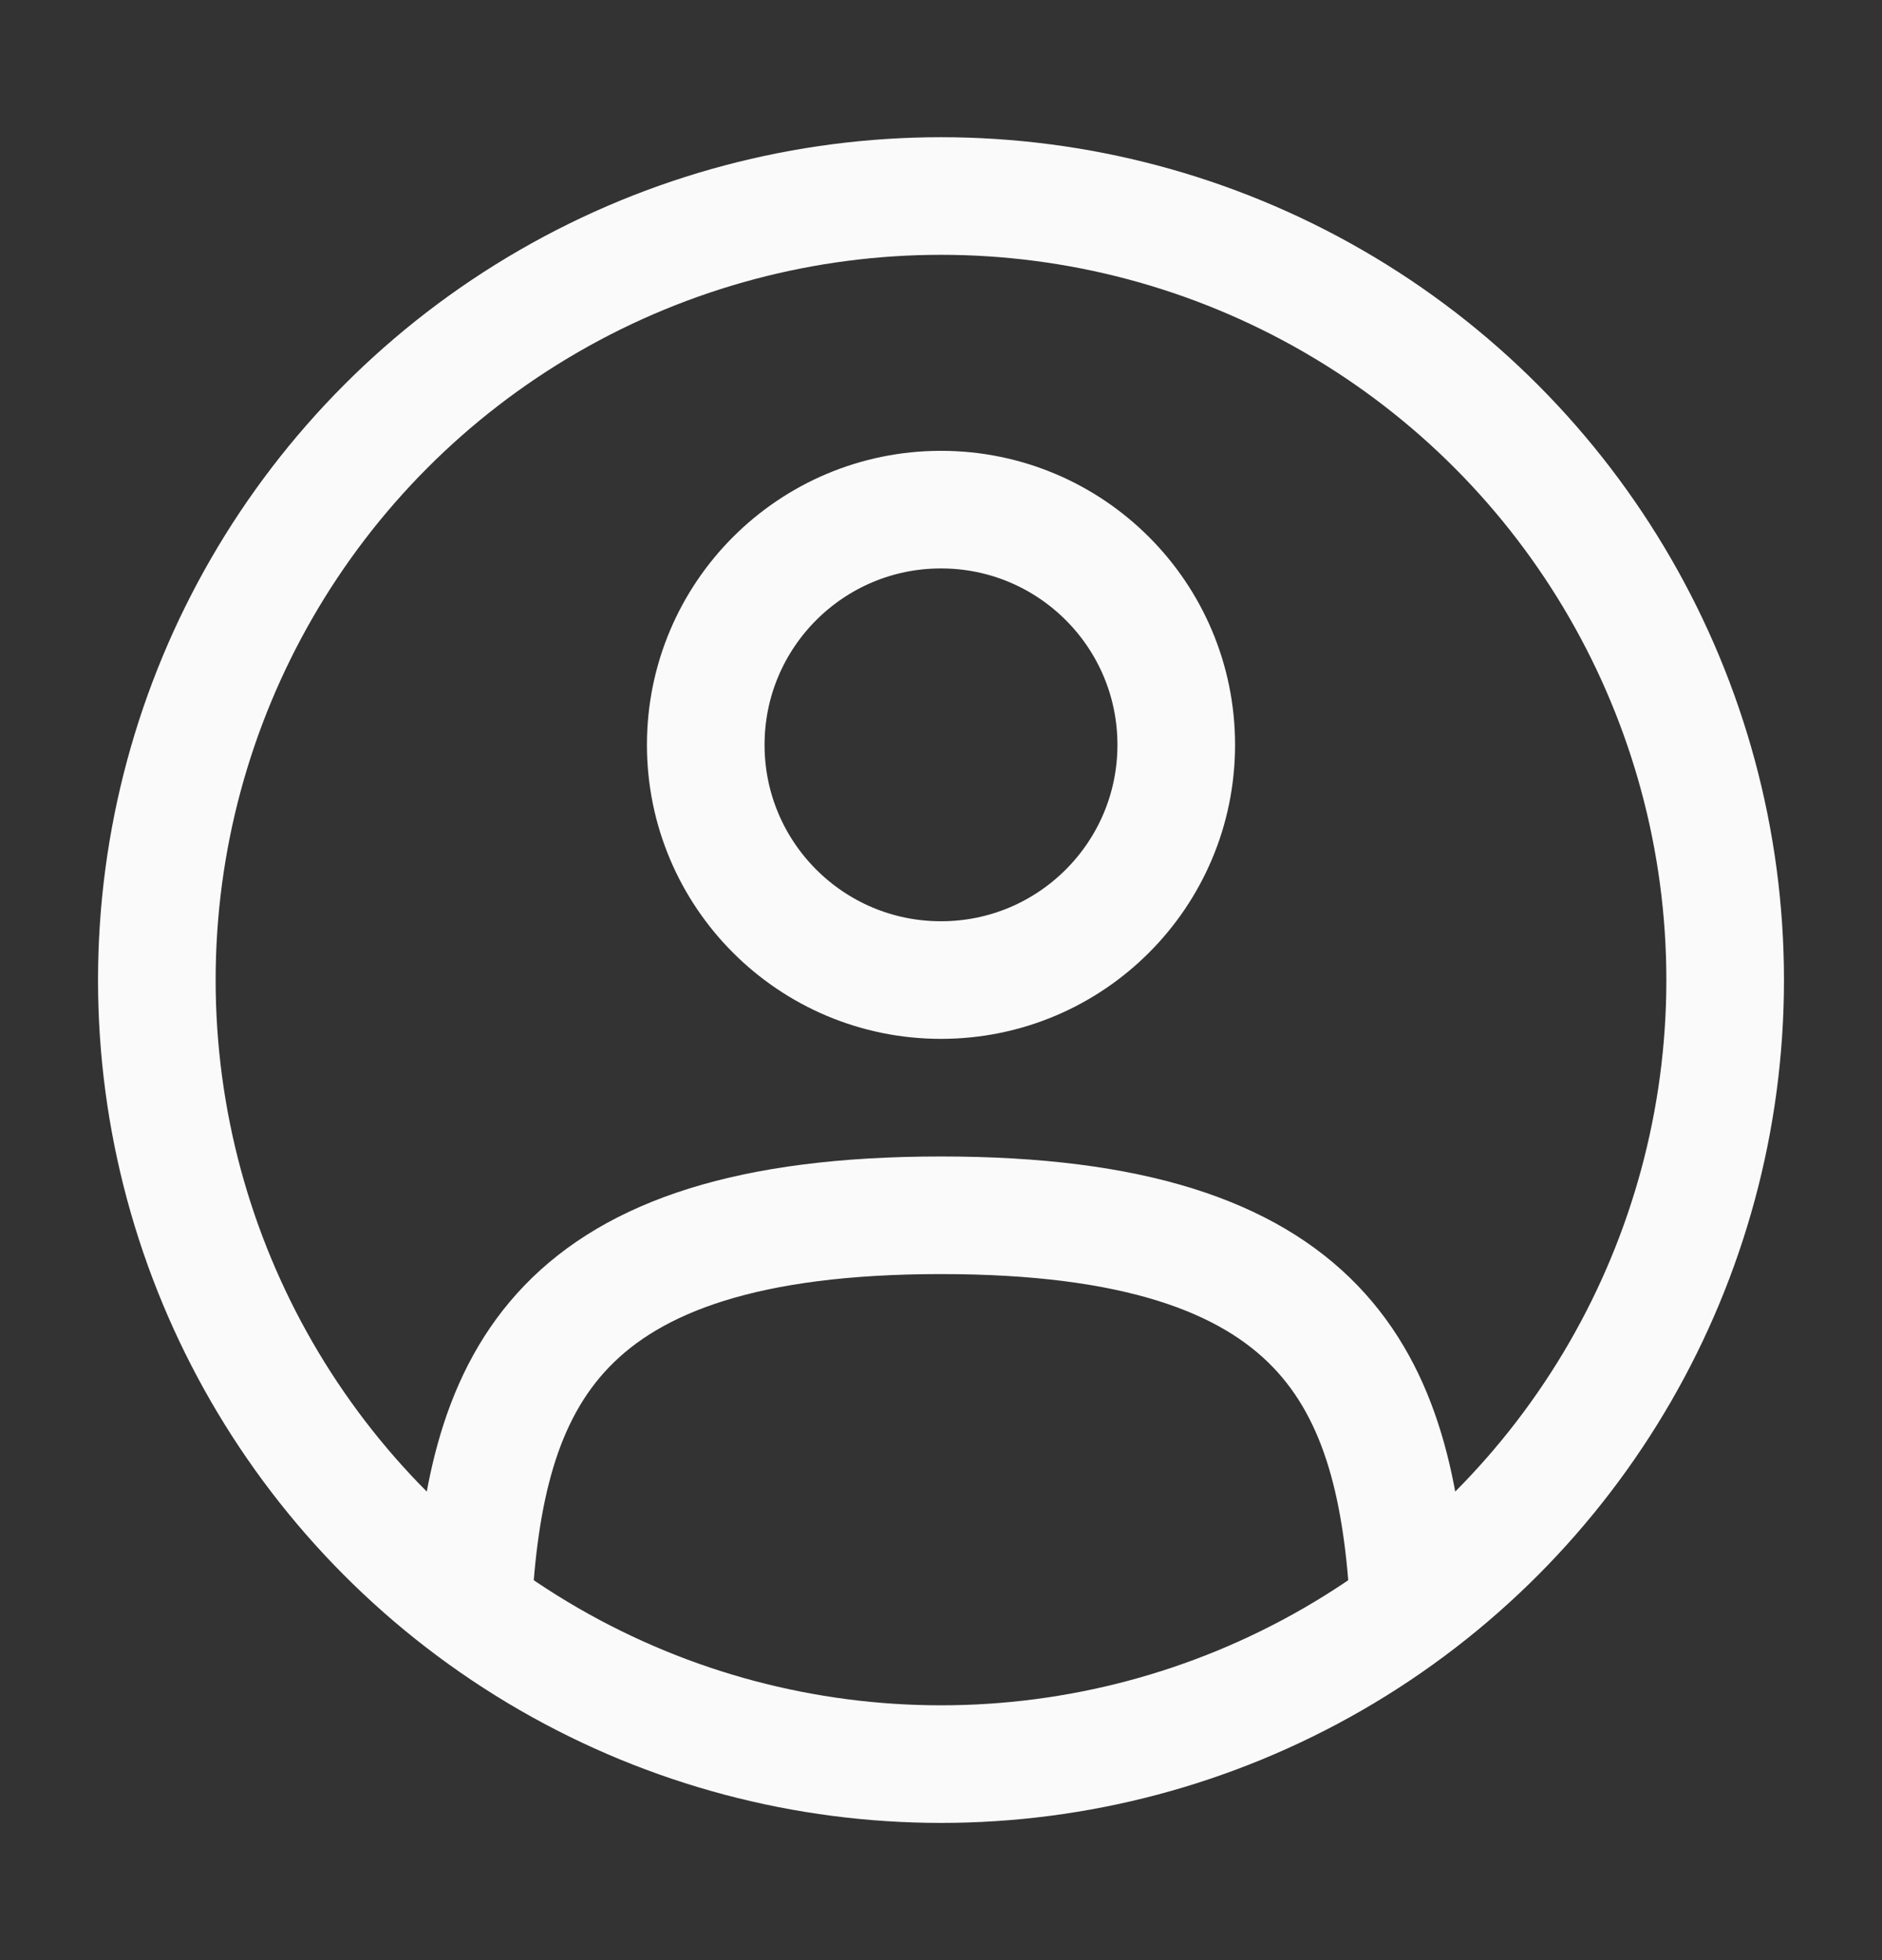
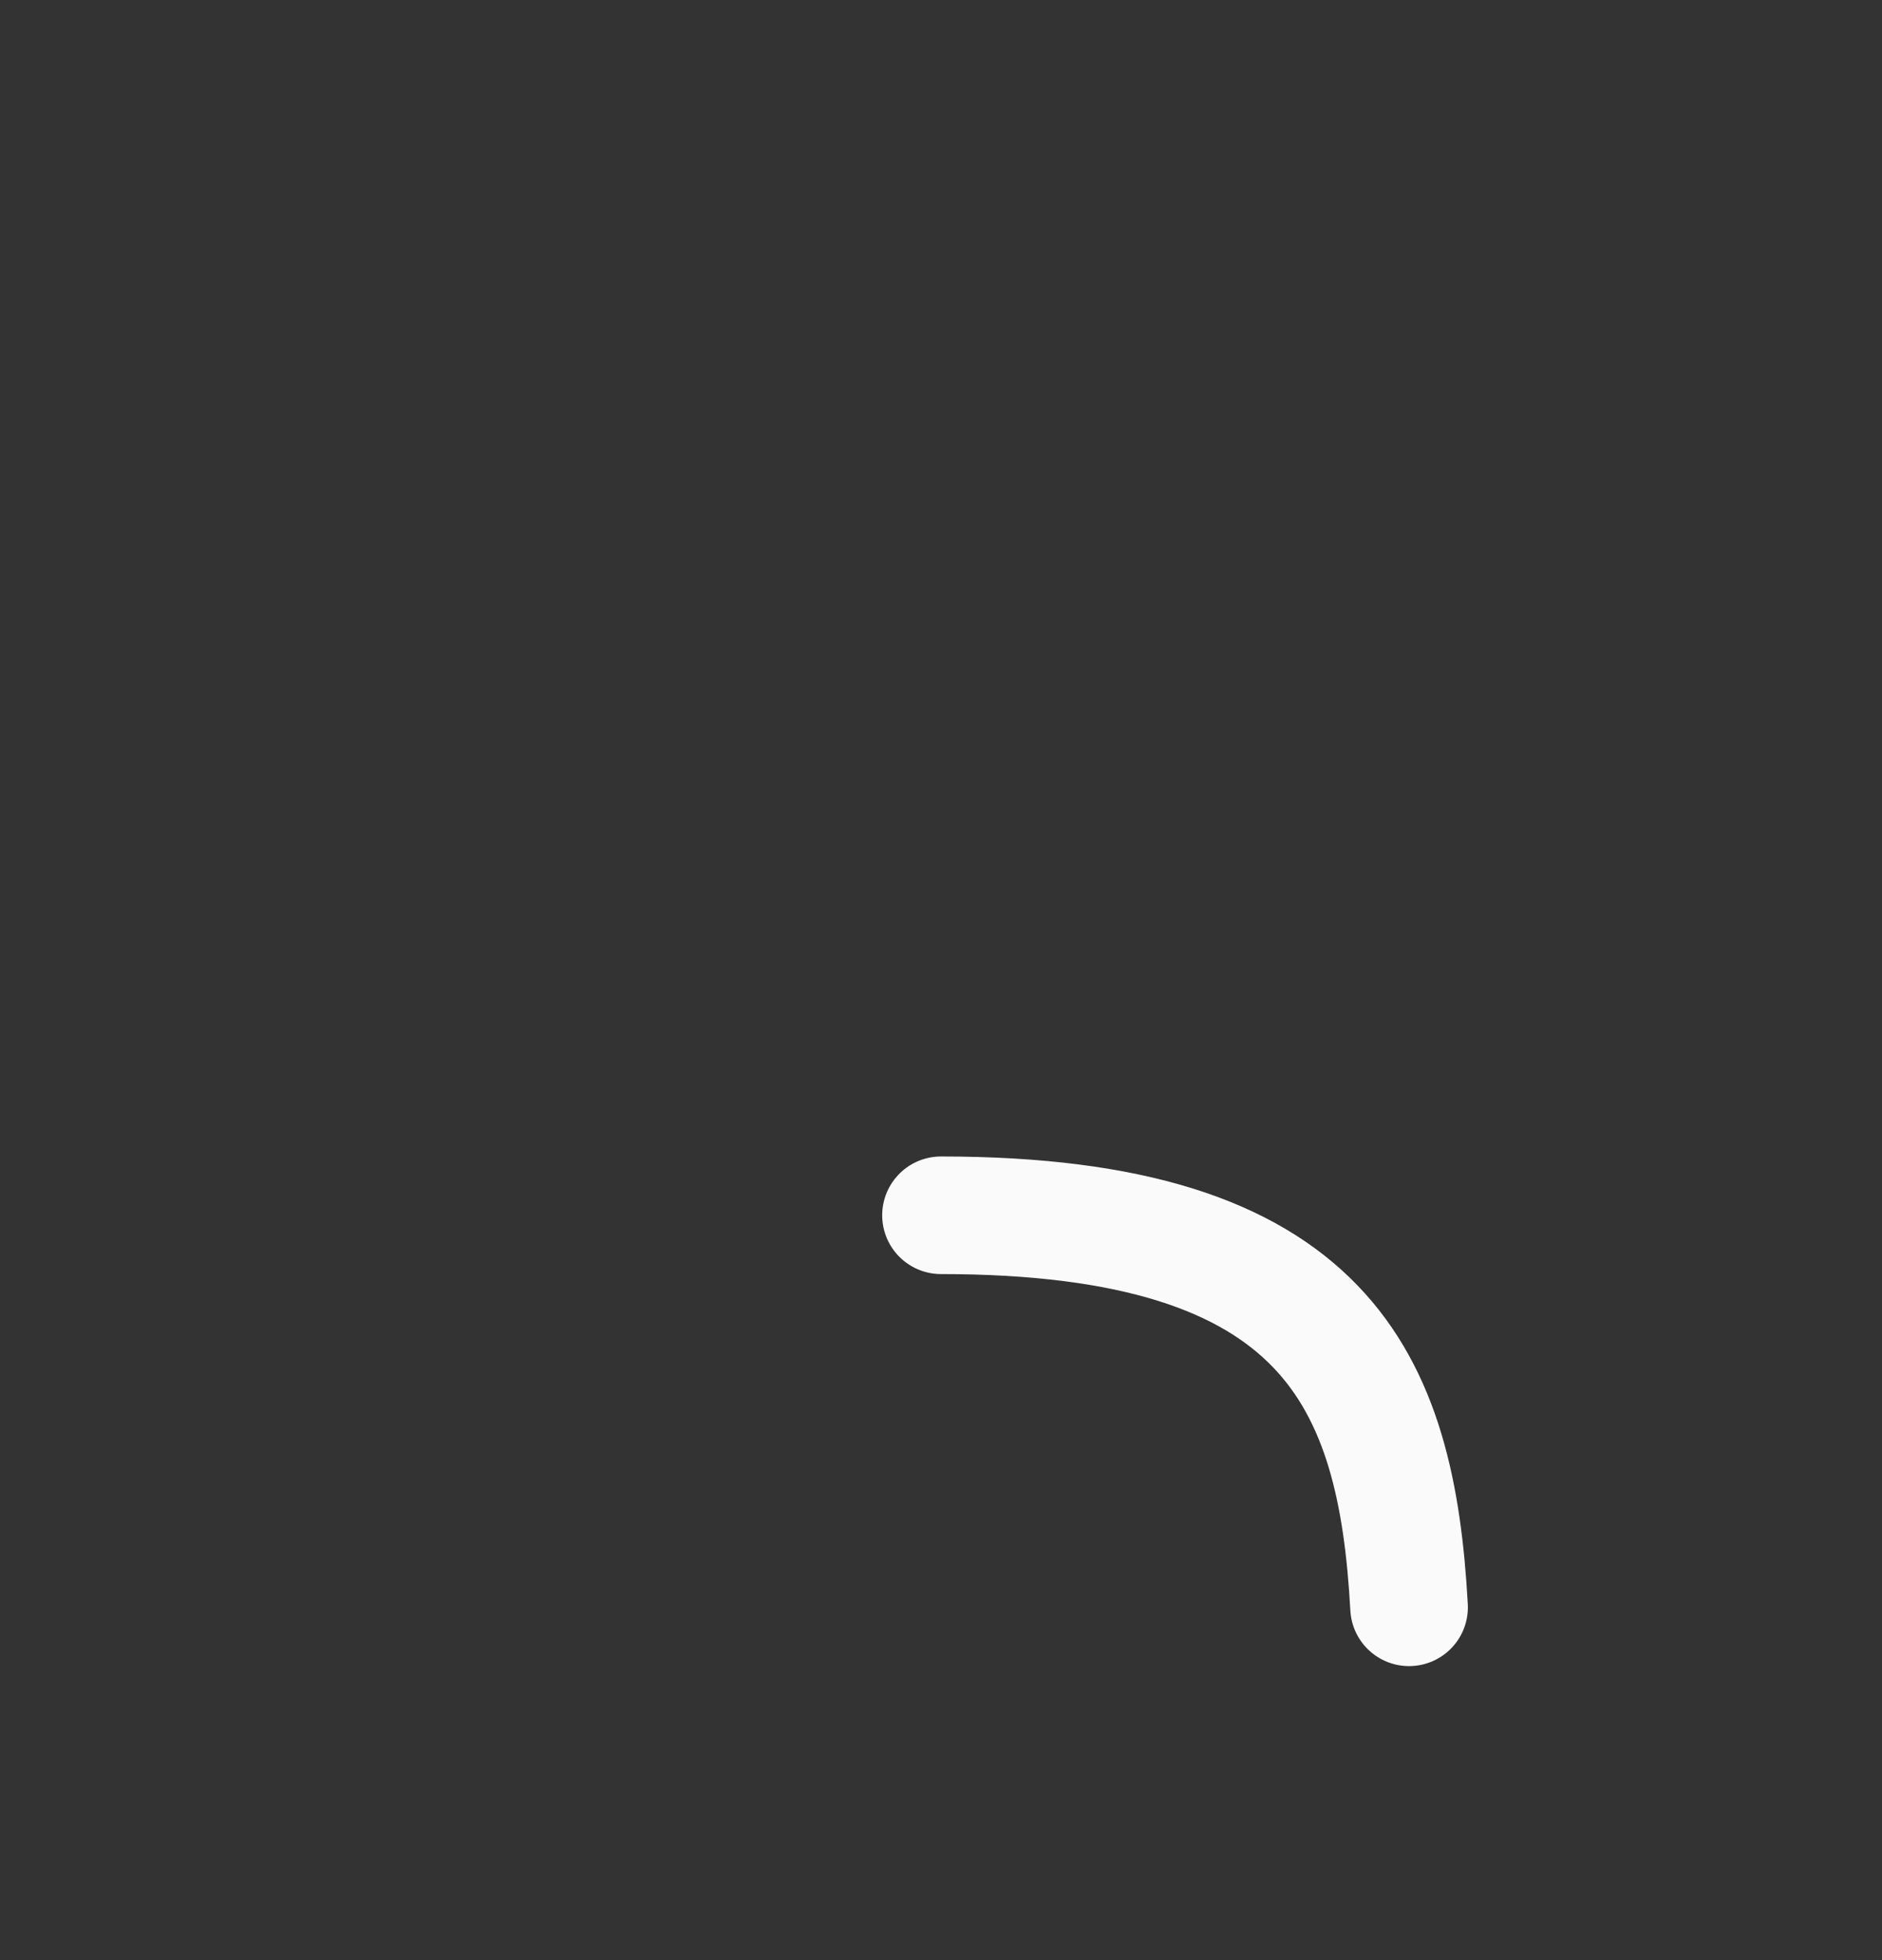
<svg xmlns="http://www.w3.org/2000/svg" width="24" height="25" viewBox="0 0 24 25" fill="none">
  <rect x="0" y="0" width="24" height="25" fill="#333333" stroke="none" />
-   <circle cx="12" cy="9.5" r="3" stroke="#FAFAFA" stroke-width="1.5" />
-   <circle cx="12" cy="12.5" r="10" stroke="#FAFAFA" stroke-width="1.5" />
-   <path d="M17.969 20.5C17.81 17.608 16.925 15.5 12 15.5C7.075 15.5 6.19 17.608 6.031 20.5" stroke="#FAFAFA" stroke-width="1.5" stroke-linecap="round" />
+   <path d="M17.969 20.5C17.81 17.608 16.925 15.5 12 15.5" stroke="#FAFAFA" stroke-width="1.5" stroke-linecap="round" />
</svg>